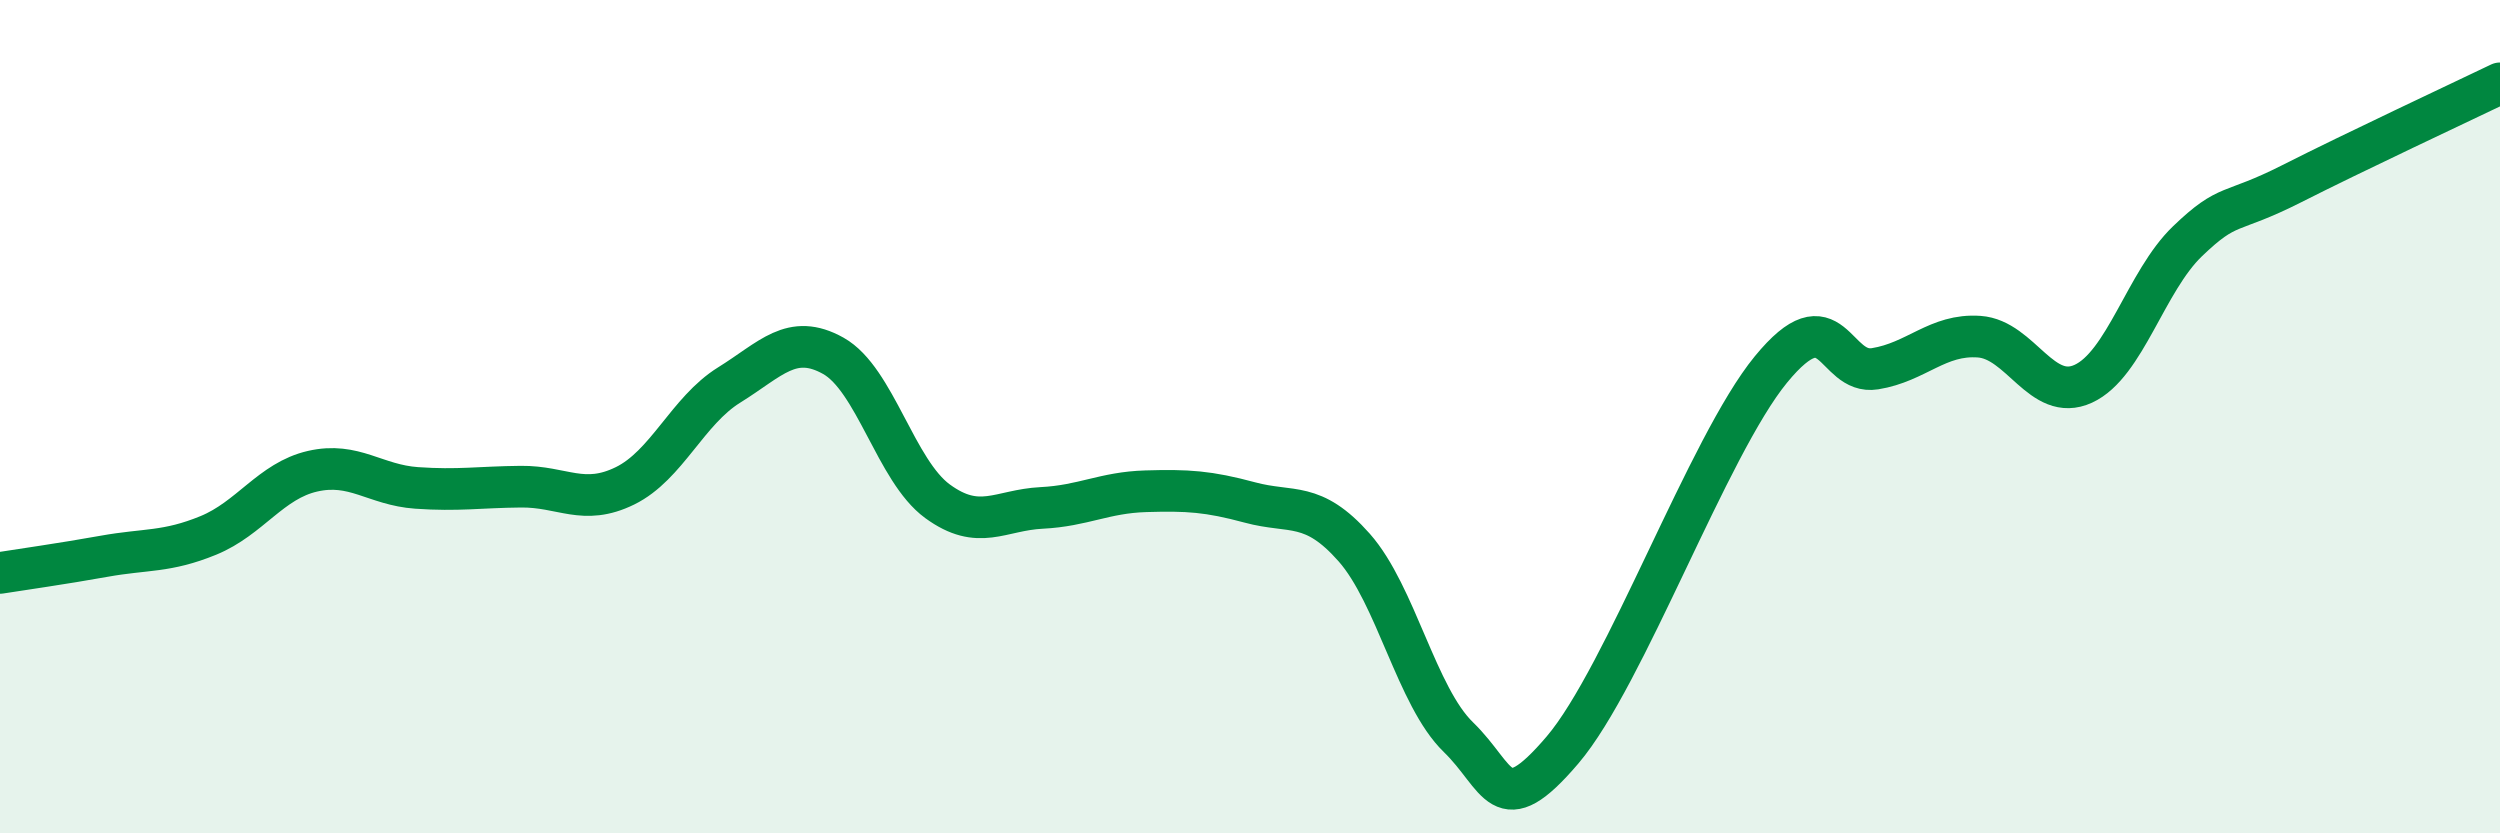
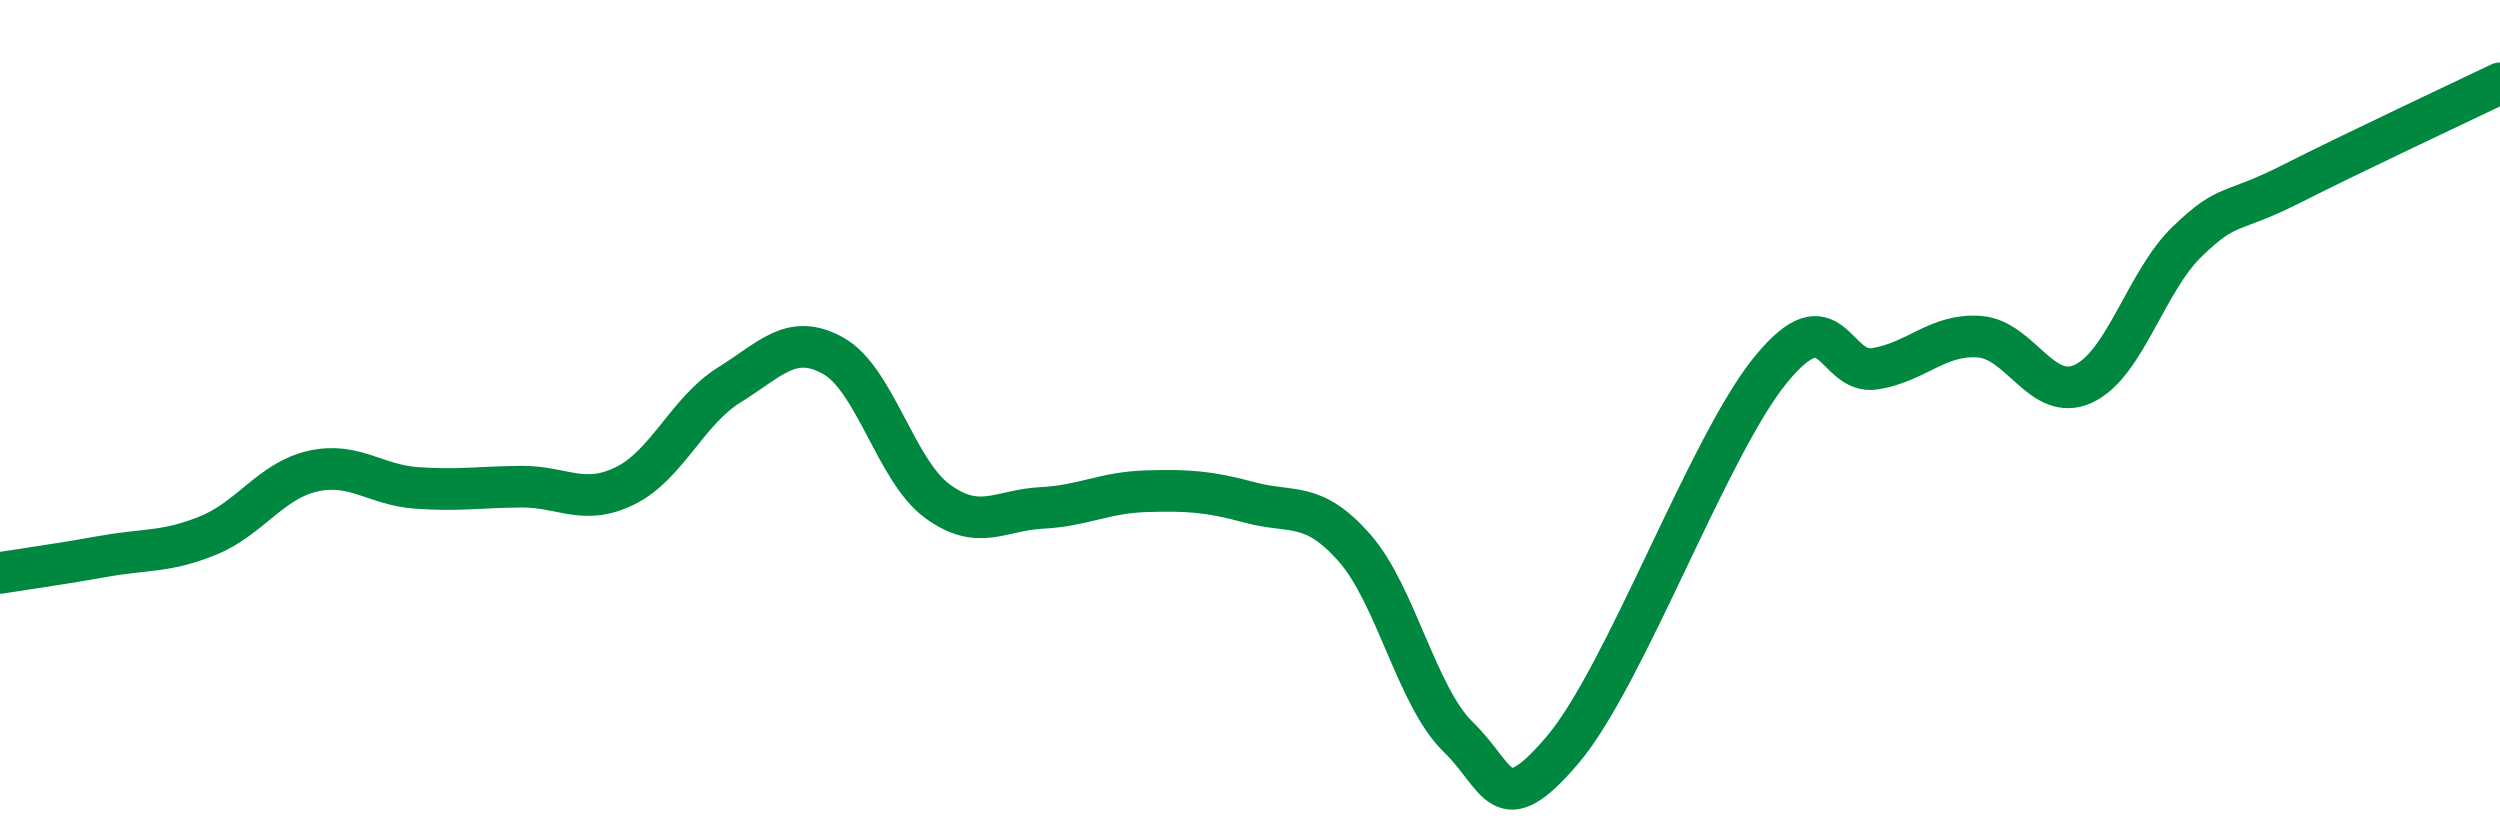
<svg xmlns="http://www.w3.org/2000/svg" width="60" height="20" viewBox="0 0 60 20">
-   <path d="M 0,13.75 C 0.5,13.67 1.5,13.53 2.5,13.35 C 3.5,13.17 4,13.26 5,12.85 C 6,12.44 6.5,11.54 7.5,11.31 C 8.5,11.08 9,11.64 10,11.71 C 11,11.78 11.5,11.69 12.5,11.68 C 13.5,11.67 14,12.15 15,11.66 C 16,11.17 16.5,9.86 17.5,9.24 C 18.5,8.62 19,7.98 20,8.54 C 21,9.1 21.5,11.3 22.5,12.03 C 23.5,12.76 24,12.24 25,12.19 C 26,12.14 26.5,11.82 27.5,11.79 C 28.5,11.76 29,11.79 30,12.06 C 31,12.33 31.5,12.01 32.5,13.14 C 33.5,14.27 34,16.72 35,17.69 C 36,18.66 36,19.76 37.5,18 C 39,16.24 41,10.7 42.5,8.87 C 44,7.04 44,9.01 45,8.85 C 46,8.69 46.5,8.01 47.5,8.08 C 48.5,8.15 49,9.67 50,9.21 C 51,8.75 51.5,6.75 52.5,5.79 C 53.5,4.83 53.5,5.17 55,4.41 C 56.5,3.65 59,2.48 60,2L60 20L0 20Z" fill="#008740" opacity="0.1" stroke-linecap="round" stroke-linejoin="round" />
  <path d="M 0,13.75 C 0.5,13.67 1.5,13.53 2.5,13.35 C 3.5,13.17 4,13.26 5,12.85 C 6,12.44 6.5,11.54 7.5,11.31 C 8.5,11.08 9,11.64 10,11.71 C 11,11.78 11.5,11.69 12.5,11.68 C 13.5,11.67 14,12.15 15,11.66 C 16,11.17 16.5,9.86 17.5,9.24 C 18.5,8.62 19,7.98 20,8.54 C 21,9.1 21.5,11.3 22.5,12.03 C 23.5,12.76 24,12.24 25,12.19 C 26,12.14 26.5,11.82 27.5,11.79 C 28.5,11.76 29,11.79 30,12.06 C 31,12.33 31.5,12.01 32.5,13.14 C 33.5,14.27 34,16.72 35,17.69 C 36,18.66 36,19.76 37.5,18 C 39,16.24 41,10.7 42.5,8.87 C 44,7.04 44,9.01 45,8.85 C 46,8.69 46.5,8.01 47.5,8.08 C 48.5,8.15 49,9.67 50,9.21 C 51,8.75 51.5,6.75 52.5,5.79 C 53.5,4.83 53.5,5.17 55,4.41 C 56.5,3.65 59,2.48 60,2" stroke="#008740" stroke-width="1" fill="none" stroke-linecap="round" stroke-linejoin="round" />
</svg>